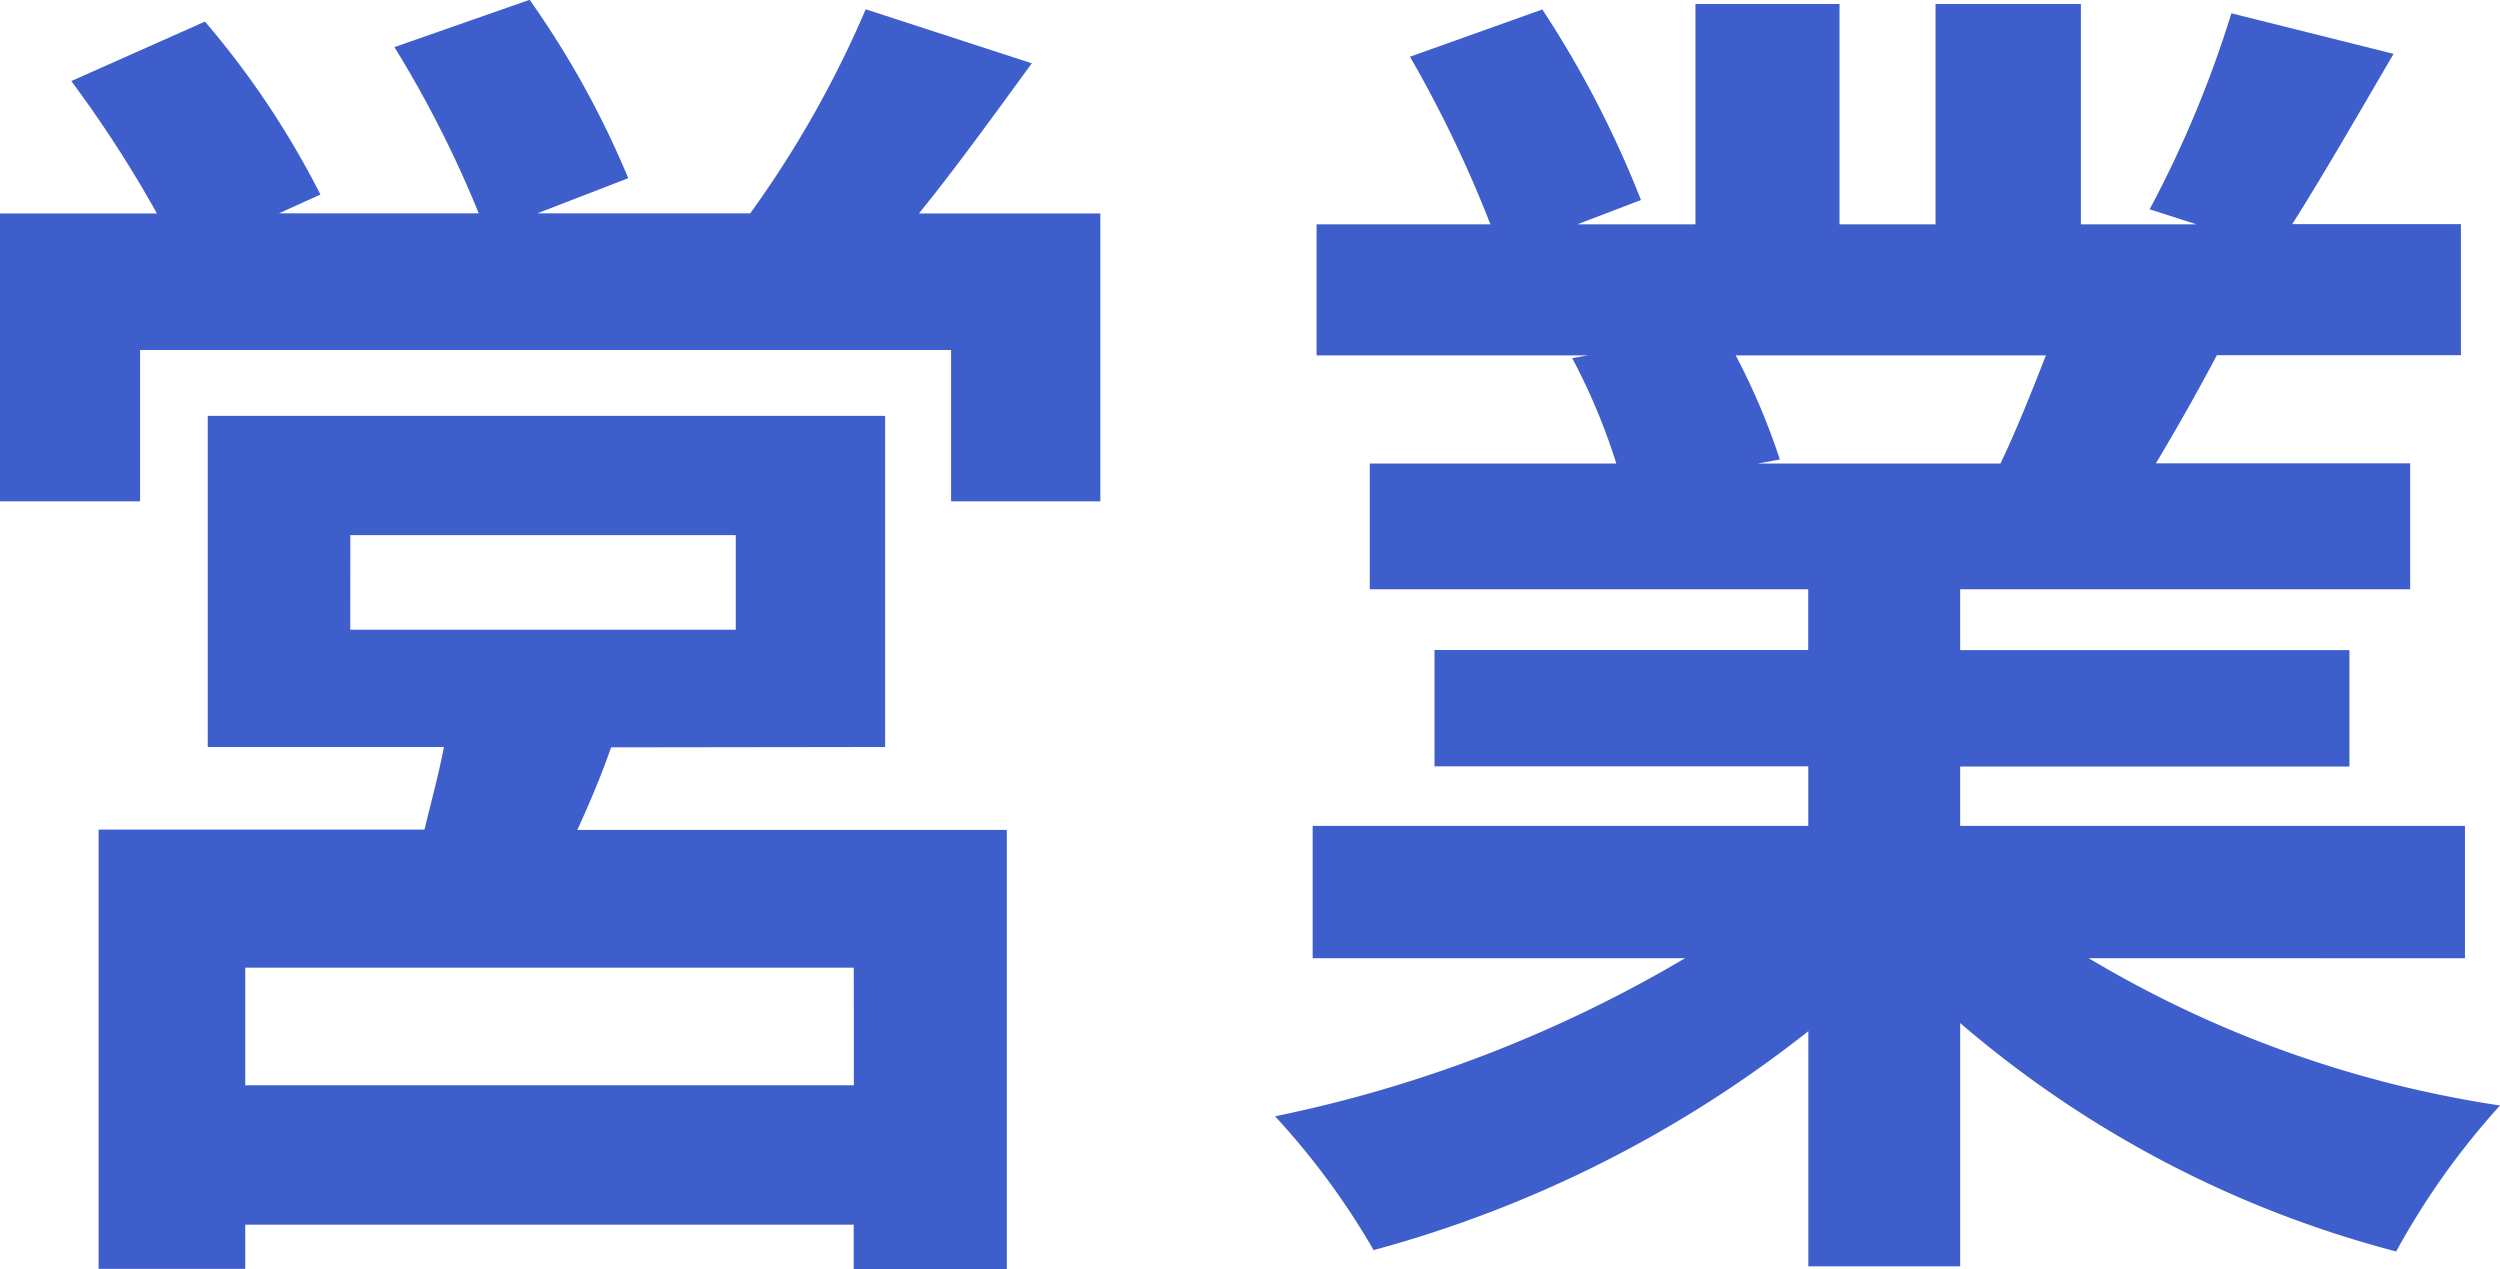
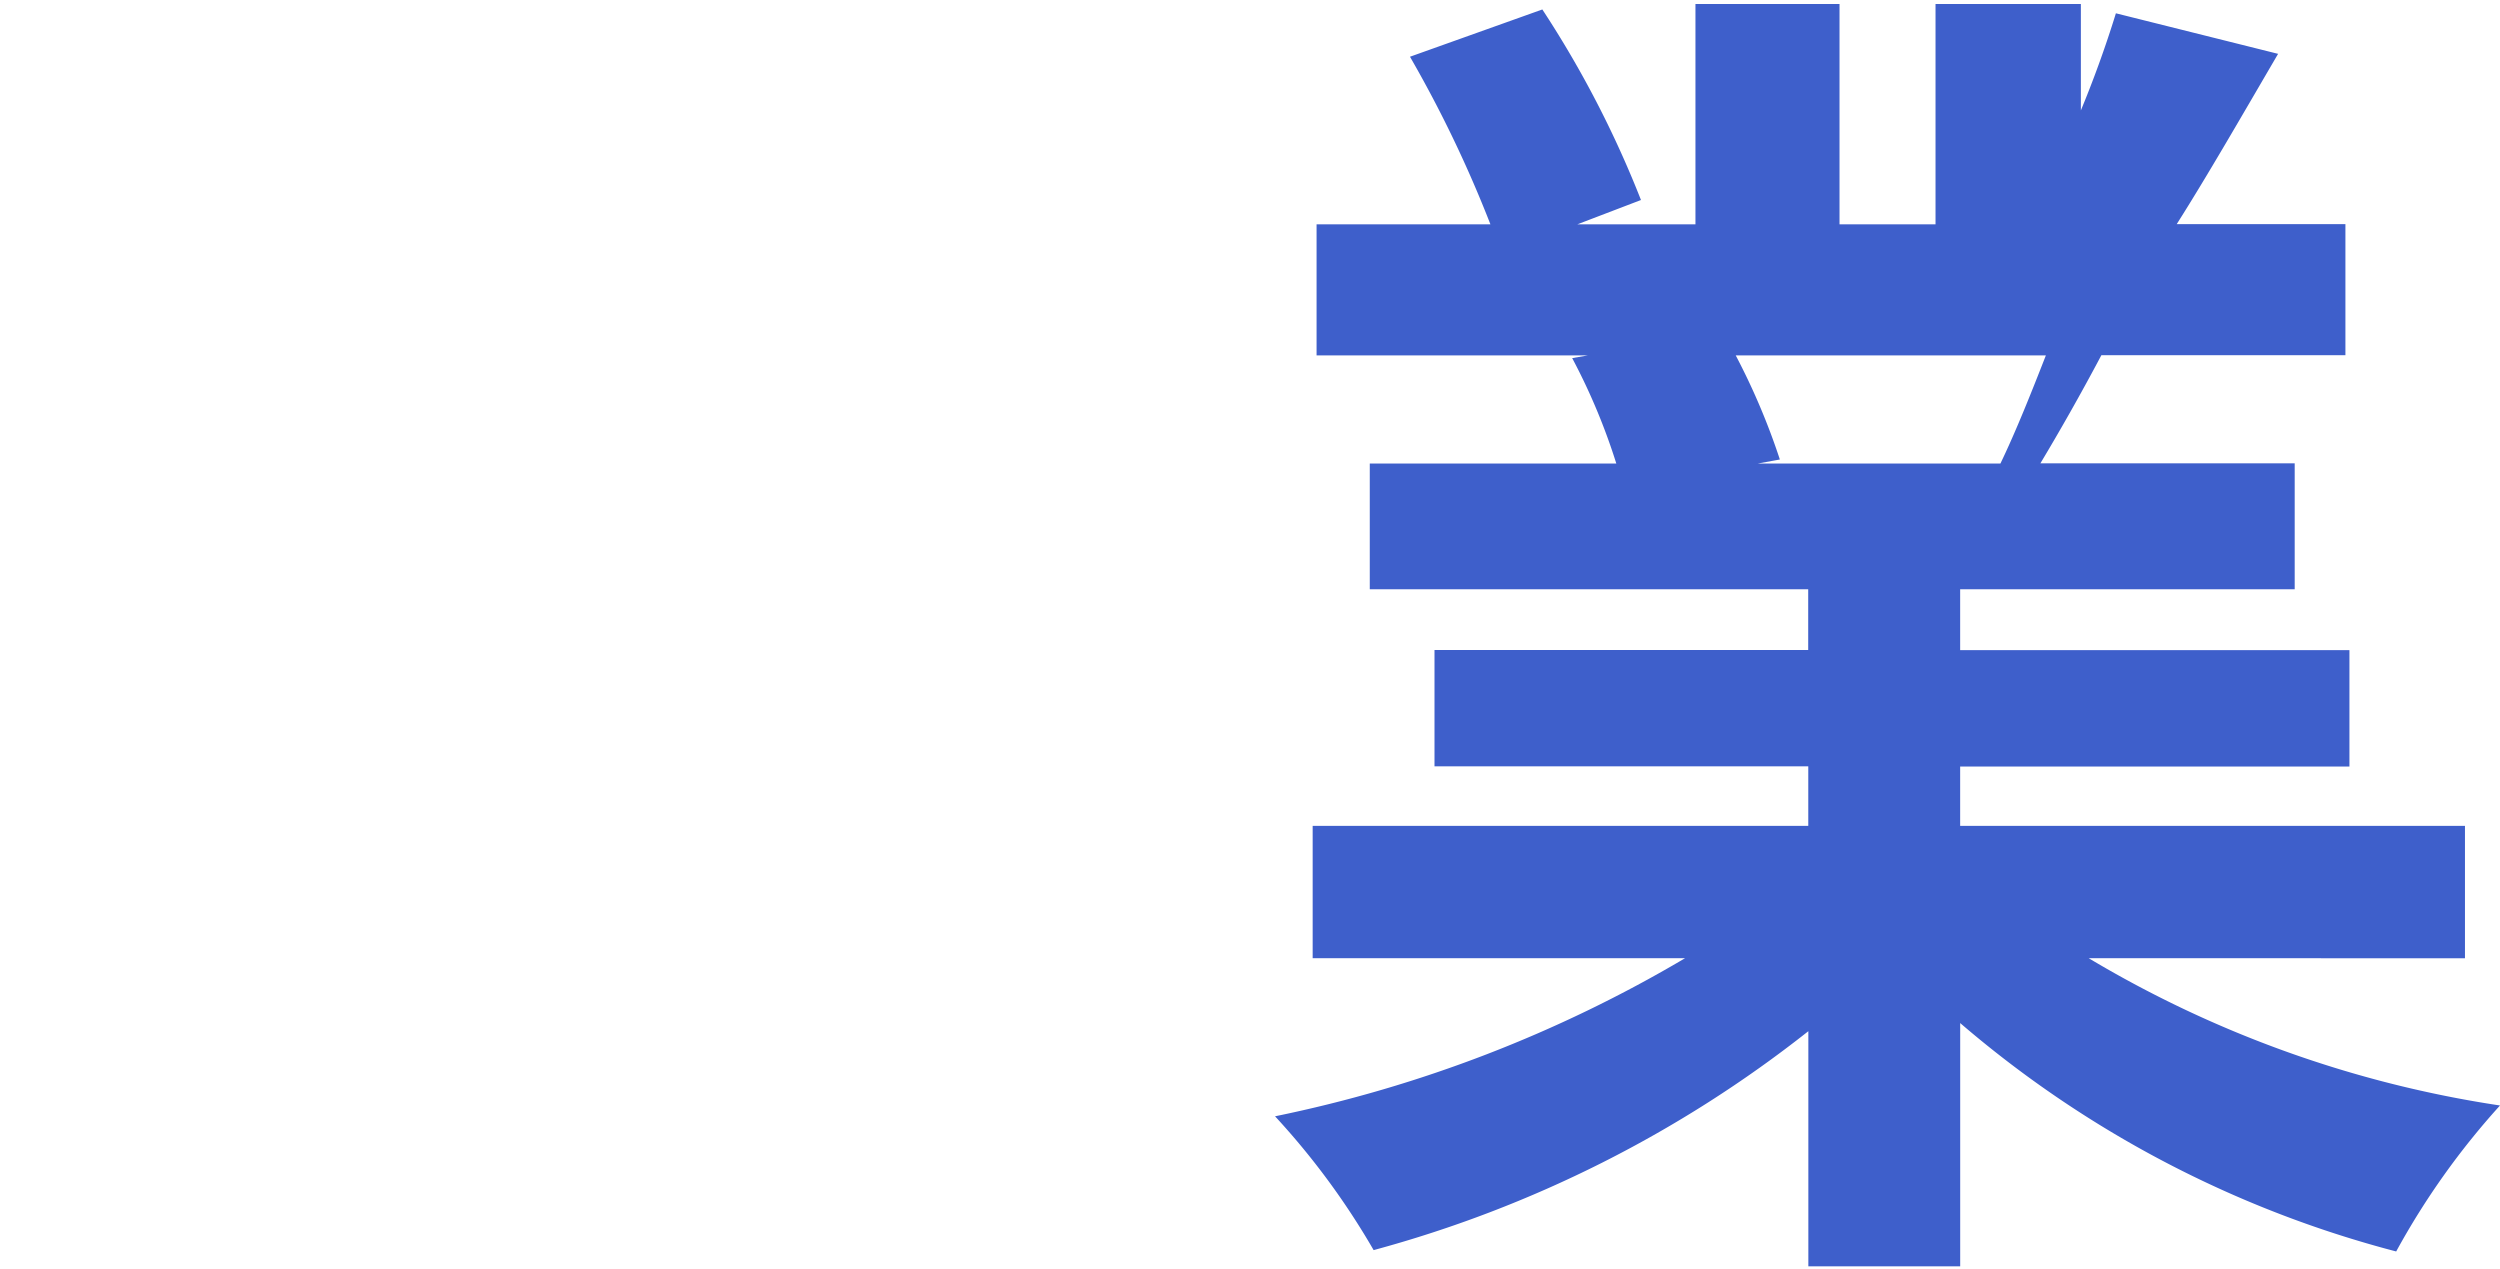
<svg xmlns="http://www.w3.org/2000/svg" width="66.584" height="33.799" viewBox="0 0 66.584 33.799">
  <g id="グループ化_1392" data-name="グループ化 1392" transform="translate(-482.994 -829.805)">
-     <path id="パス_4079" data-name="パス 4079" d="M512.3,835.491v7.667h-3.975v-4.031h-21.6v4.031h-3.733v-7.667h4.182a32.174,32.174,0,0,0-2.281-3.527l3.56-1.584a23.279,23.279,0,0,1,3.075,4.607l-1.105.5h5.322a29.88,29.88,0,0,0-2.246-4.427L497.1,829.8a24.54,24.54,0,0,1,2.627,4.751l-2.419.935h5.668a28.26,28.26,0,0,0,3.075-5.434l4.424,1.439c-1,1.368-2.039,2.808-3.007,4Zm-13.03,14.219c-.276.792-.587,1.512-.9,2.2h11.439v11.7h-4.078v-1.188H489.526V863.6H485.62v-11.7H494.3c.172-.719.38-1.475.517-2.2h-6.29v-8.819h18.041v8.819Zm6.463,5.867H489.526v3.132h16.209Zm-13.41-9H502.59v-2.519H492.325Z" fill="#3e5fcb" />
-     <path id="パス_4080" data-name="パス 4080" d="M538.623,855.325a30.044,30.044,0,0,0,10.955,3.923,20.227,20.227,0,0,0-2.765,3.888,29.079,29.079,0,0,1-11.612-6.083v6.479h-4.044v-6.263a32.265,32.265,0,0,1-11.578,5.831,19.956,19.956,0,0,0-2.626-3.564,35.4,35.4,0,0,0,10.921-4.211h-9.919V851.8h13.2v-1.584H521.2v-3.1h9.953V845.5H519.476V842.15h6.566a16.542,16.542,0,0,0-1.175-2.807l.415-.072h-7.223v-3.492h4.63a32.694,32.694,0,0,0-2.142-4.463l3.525-1.259a27.619,27.619,0,0,1,2.627,5.075l-1.693.647h3.144v-5.867h3.837v5.867h2.557v-5.867h3.871v5.867h3.076l-1.244-.4a29.687,29.687,0,0,0,2.177-5.22l4.32,1.08c-.968,1.655-1.9,3.276-2.7,4.535h4.493v3.492h-6.5c-.553,1.043-1.106,2.016-1.624,2.879h6.773V845.5H535.2v1.62h10.368v3.1H535.2V851.8h13.445v3.527Zm-9.4-16.054a18.1,18.1,0,0,1,1.175,2.772l-.587.107h6.462c.416-.863.83-1.907,1.21-2.879Z" fill="#3e5fcb" />
+     <path id="パス_4080" data-name="パス 4080" d="M538.623,855.325a30.044,30.044,0,0,0,10.955,3.923,20.227,20.227,0,0,0-2.765,3.888,29.079,29.079,0,0,1-11.612-6.083v6.479h-4.044v-6.263a32.265,32.265,0,0,1-11.578,5.831,19.956,19.956,0,0,0-2.626-3.564,35.4,35.4,0,0,0,10.921-4.211h-9.919V851.8h13.2v-1.584H521.2v-3.1h9.953V845.5H519.476V842.15h6.566a16.542,16.542,0,0,0-1.175-2.807l.415-.072h-7.223v-3.492h4.63a32.694,32.694,0,0,0-2.142-4.463l3.525-1.259a27.619,27.619,0,0,1,2.627,5.075l-1.693.647h3.144v-5.867h3.837v5.867h2.557v-5.867h3.871v5.867l-1.244-.4a29.687,29.687,0,0,0,2.177-5.22l4.32,1.08c-.968,1.655-1.9,3.276-2.7,4.535h4.493v3.492h-6.5c-.553,1.043-1.106,2.016-1.624,2.879h6.773V845.5H535.2v1.62h10.368v3.1H535.2V851.8h13.445v3.527Zm-9.4-16.054a18.1,18.1,0,0,1,1.175,2.772l-.587.107h6.462c.416-.863.83-1.907,1.21-2.879Z" fill="#3e5fcb" />
  </g>
</svg>